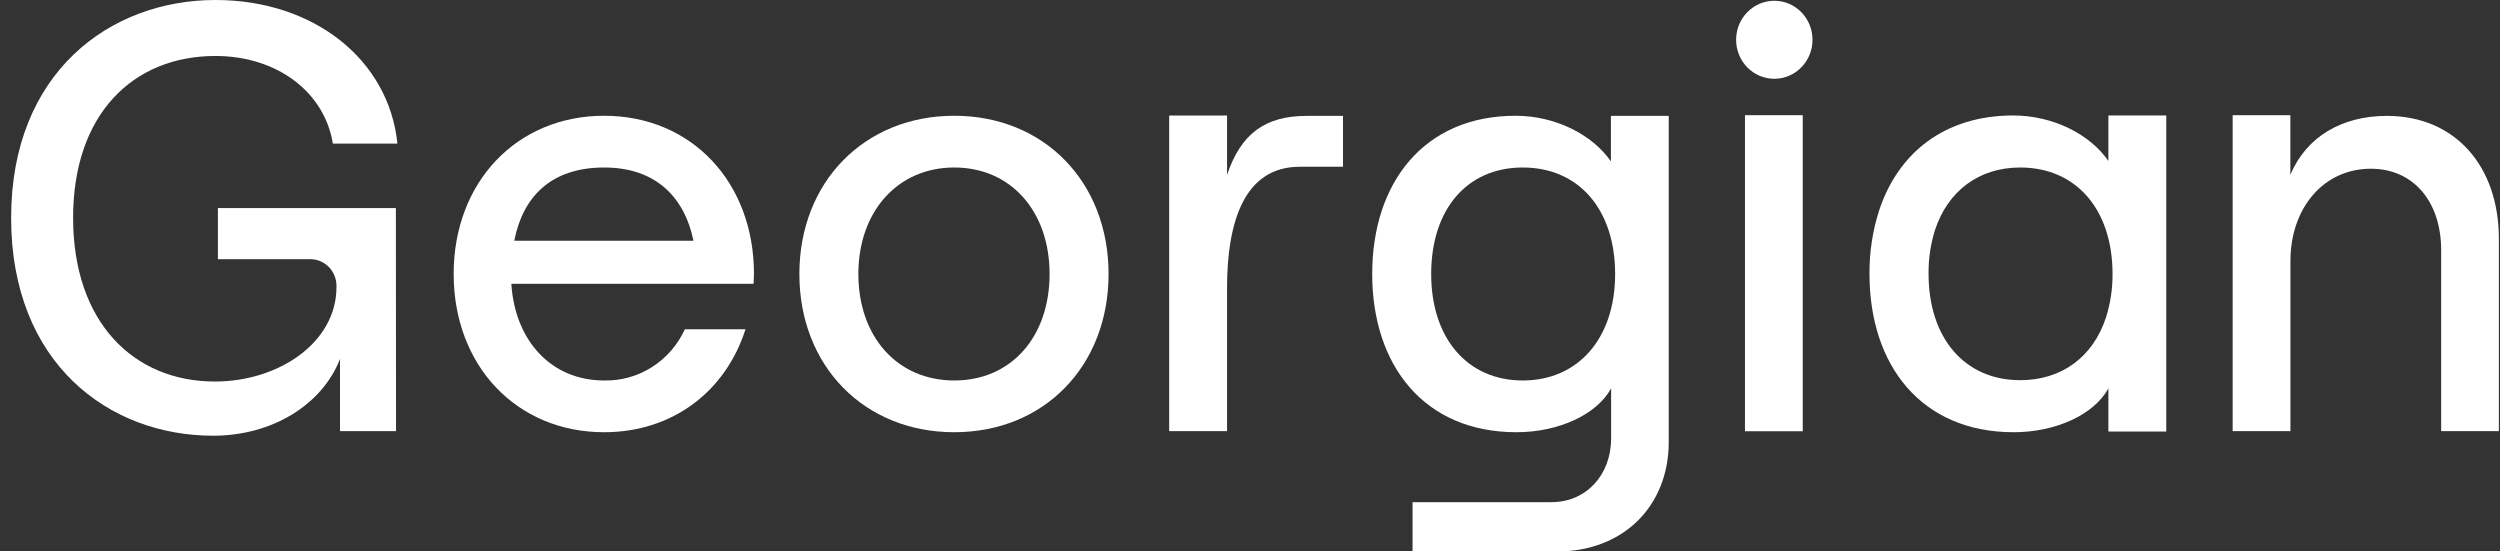
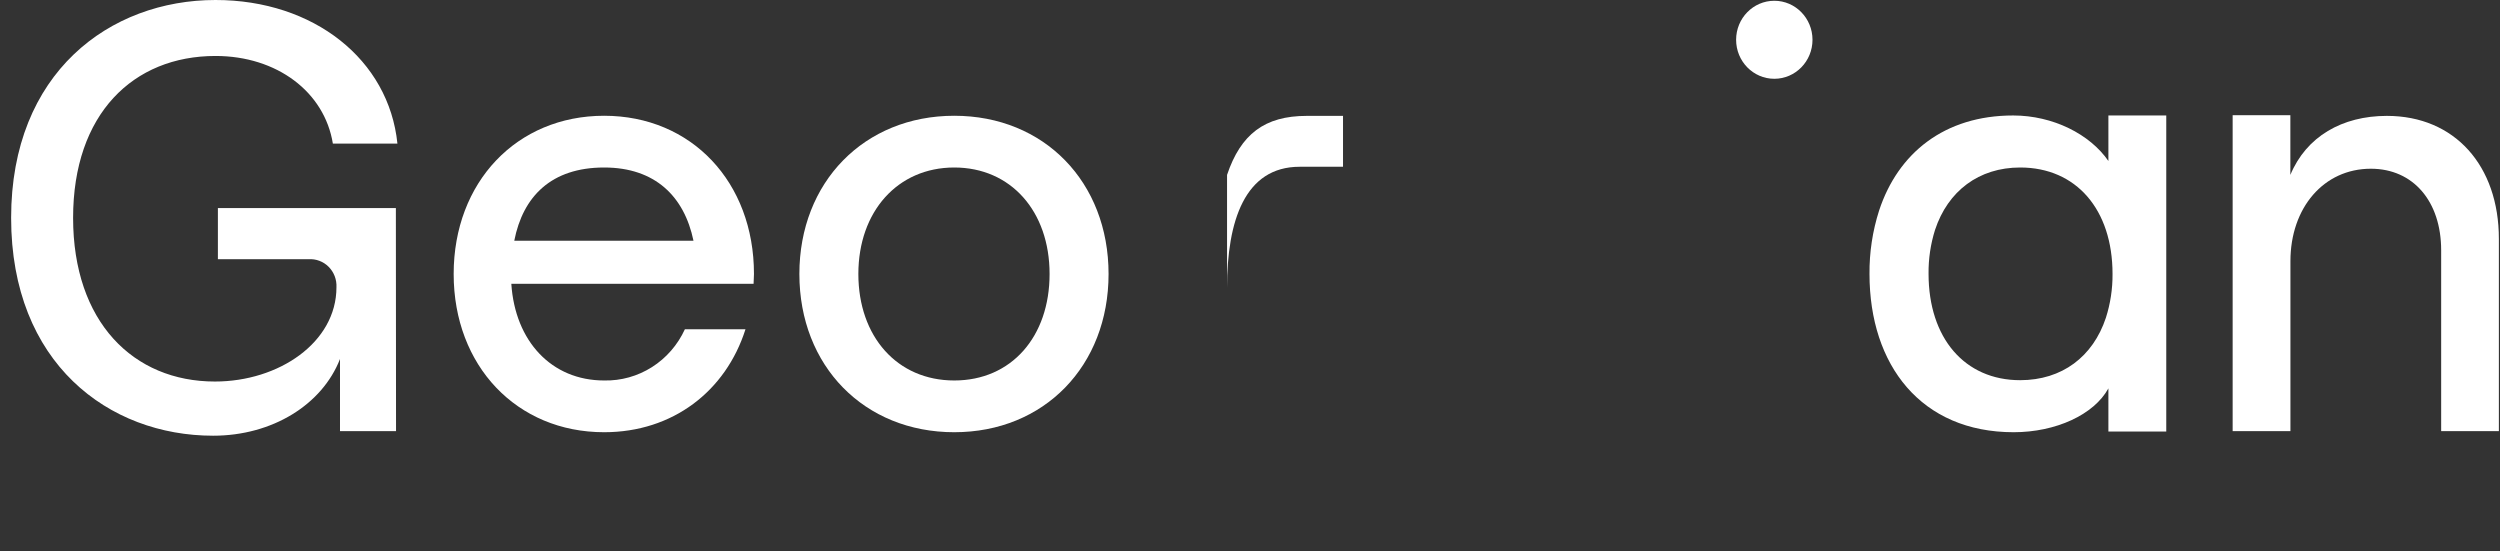
<svg xmlns="http://www.w3.org/2000/svg" width="204" height="45" viewBox="0 0 204 45" fill="none">
  <rect x="0" y="0" width="204" height="45" fill="#333333" stroke="none" />
  <path d="M144.784 6.429C146.505 6.429 147.9 5.004 147.9 3.246C147.9 1.488 146.505 0.063 144.784 0.063C143.063 0.063 141.667 1.488 141.667 3.246C141.667 5.004 143.063 6.429 144.784 6.429Z" fill="white" />
  <path d="M65.229 22.357C65.229 14.86 70.526 9.446 77.867 9.446C85.208 9.446 90.459 14.86 90.459 22.357C90.459 29.855 85.208 35.269 77.867 35.269C70.526 35.269 65.229 29.872 65.229 22.357ZM85.646 22.357C85.646 17.243 82.488 13.668 77.867 13.668C73.246 13.668 70.042 17.259 70.042 22.357C70.042 27.455 73.2 31.047 77.867 31.047C82.533 31.047 85.646 27.472 85.646 22.357Z" fill="white" />
-   <path d="M106.051 13.608C101.58 13.608 100.127 18.023 100.127 23.486V35.182H95.405V9.429H100.127V14.272C101.245 10.953 103.188 9.456 106.626 9.456H109.59V13.608H106.051Z" fill="white" />
-   <path d="M136.169 9.456V36.062C136.169 41.326 132.425 45 127.07 45H115.264V40.977H126.592C129.41 40.977 131.467 38.793 131.467 35.763V31.691C130.3 33.828 127.187 35.269 123.736 35.269C116.2 35.269 111.972 29.805 111.972 22.357C111.972 14.909 116.197 9.446 123.671 9.446C126.92 9.446 129.943 10.986 131.45 13.17V9.456H136.169ZM131.795 22.357C131.795 17.093 128.828 13.668 124.259 13.668C119.69 13.668 116.785 17.093 116.785 22.357C116.785 27.621 119.748 31.047 124.259 31.047C128.769 31.047 131.795 27.621 131.795 22.357Z" fill="white" />
-   <path d="M147.104 9.4H142.389V35.189H147.104V9.4Z" fill="white" />
+   <path d="M106.051 13.608C101.58 13.608 100.127 18.023 100.127 23.486V35.182V9.429H100.127V14.272C101.245 10.953 103.188 9.456 106.626 9.456H109.59V13.608H106.051Z" fill="white" />
  <path d="M182.184 9.4H186.893V14.272C188.193 11.145 191.118 9.456 194.767 9.456C200.311 9.456 203.908 13.528 203.908 19.486V35.182H199.199V20.422C199.199 16.439 196.925 13.768 193.461 13.768C189.623 13.768 186.899 16.944 186.899 21.315V35.182H182.184V9.4Z" fill="white" />
  <path d="M61.492 23.16C61.492 22.895 61.524 22.629 61.524 22.357C61.524 14.86 56.425 9.446 49.296 9.446C42.166 9.446 37.019 14.86 37.019 22.357C37.019 29.855 42.166 35.269 49.296 35.269C54.892 35.269 59.223 31.926 60.832 26.868H55.886C55.302 28.142 54.369 29.215 53.199 29.957C52.029 30.699 50.673 31.078 49.296 31.047C45.003 31.047 42.029 27.84 41.724 23.16H61.492ZM49.296 13.668C53.449 13.668 55.834 16.021 56.588 19.642H41.965C42.673 16.021 44.993 13.668 49.302 13.668H49.296Z" fill="white" />
  <path d="M32.316 35.182H27.744V29.294C26.288 33.022 22.22 35.554 17.39 35.554C8.883 35.554 0.908 29.643 0.908 17.777C0.908 5.911 8.98 0 17.585 0C25.606 0 31.731 4.866 32.43 11.72H27.162C26.48 7.498 22.593 4.567 17.585 4.567C10.875 4.567 5.965 9.287 5.965 17.777C5.965 26.267 10.875 31.133 17.537 31.133C22.736 31.133 27.455 27.957 27.455 23.436C27.47 23.129 27.421 22.822 27.311 22.535C27.201 22.248 27.034 21.989 26.819 21.773C26.604 21.557 26.347 21.39 26.064 21.284C25.782 21.177 25.48 21.132 25.18 21.152H17.78V16.98H32.303L32.316 35.182Z" fill="white" />
  <path d="M172.045 9.42V13.137C170.541 10.953 167.528 9.423 164.275 9.423C158.657 9.423 154.874 12.5 153.334 17.183C152.8 18.853 152.535 20.601 152.551 22.357C152.551 29.805 156.775 35.269 164.314 35.269C167.769 35.269 170.879 33.828 172.045 31.691V35.212H176.767V9.42H172.045ZM171.841 25.929C170.788 29.102 168.266 31.023 164.844 31.023C160.324 31.023 157.37 27.598 157.37 22.334C157.357 21.121 157.536 19.914 157.899 18.759C158.949 15.586 161.474 13.668 164.847 13.668C169.416 13.668 172.383 17.093 172.383 22.357C172.392 23.57 172.209 24.776 171.841 25.929Z" fill="white" />
</svg>